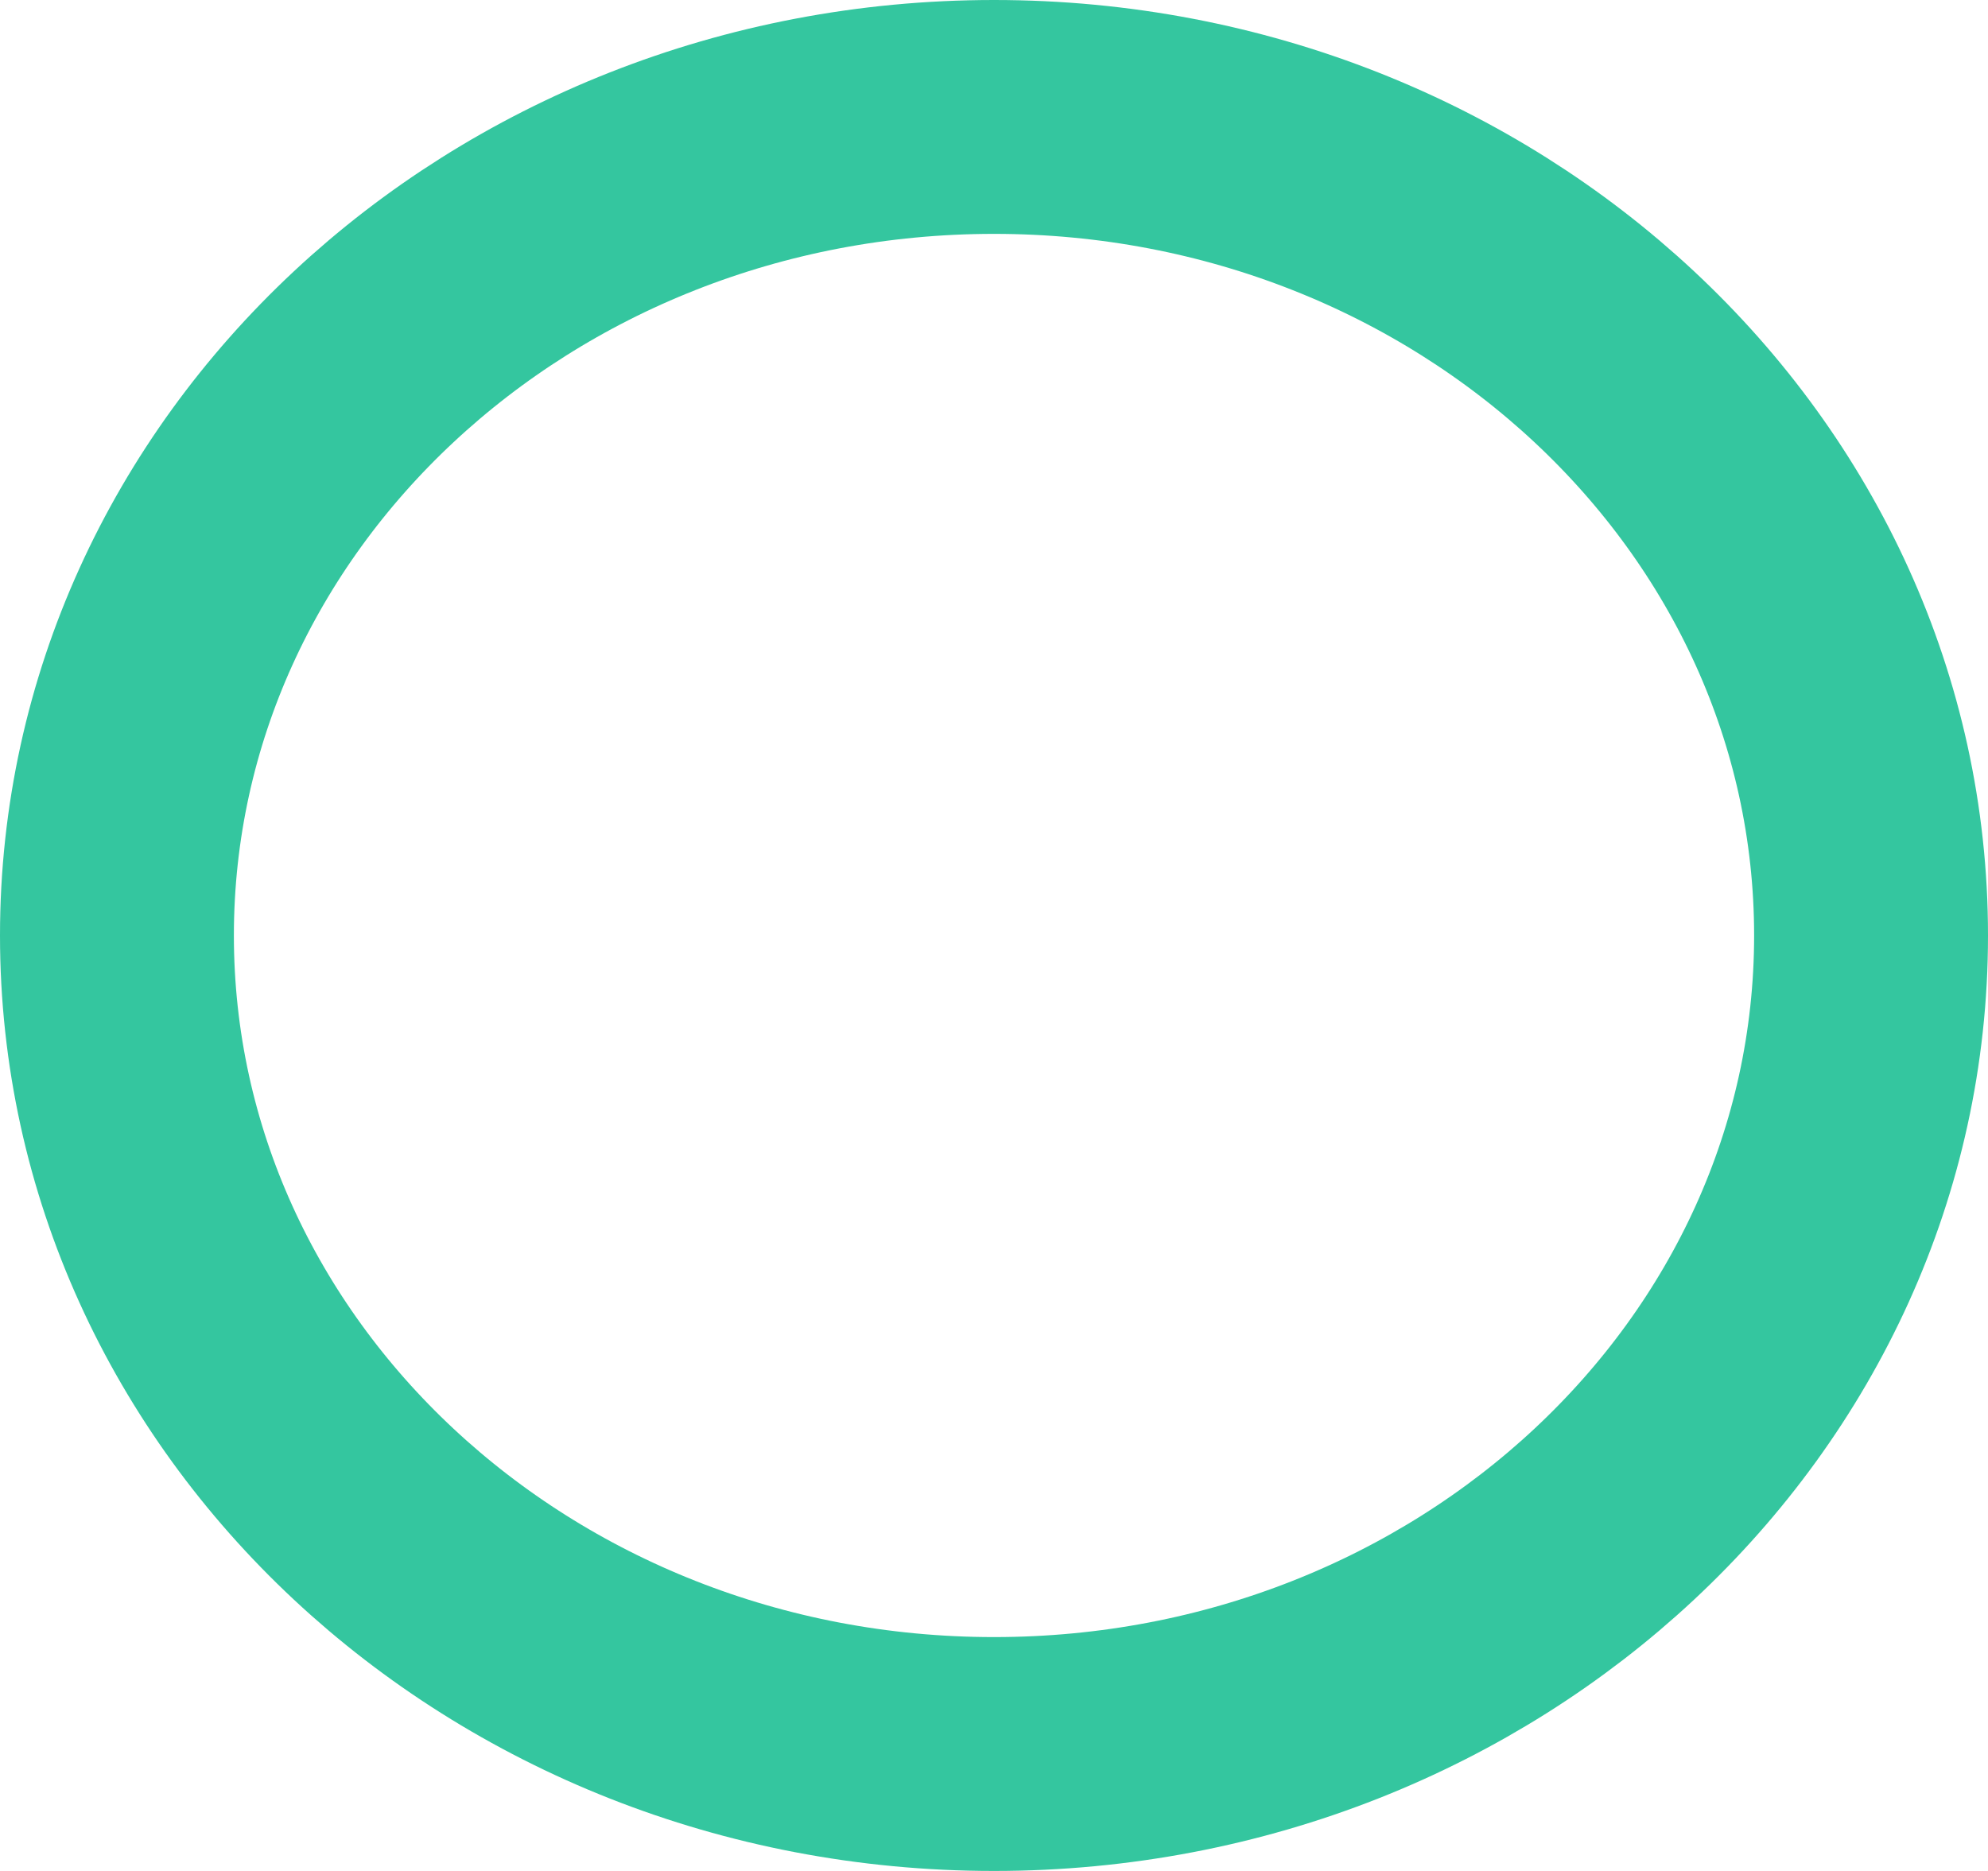
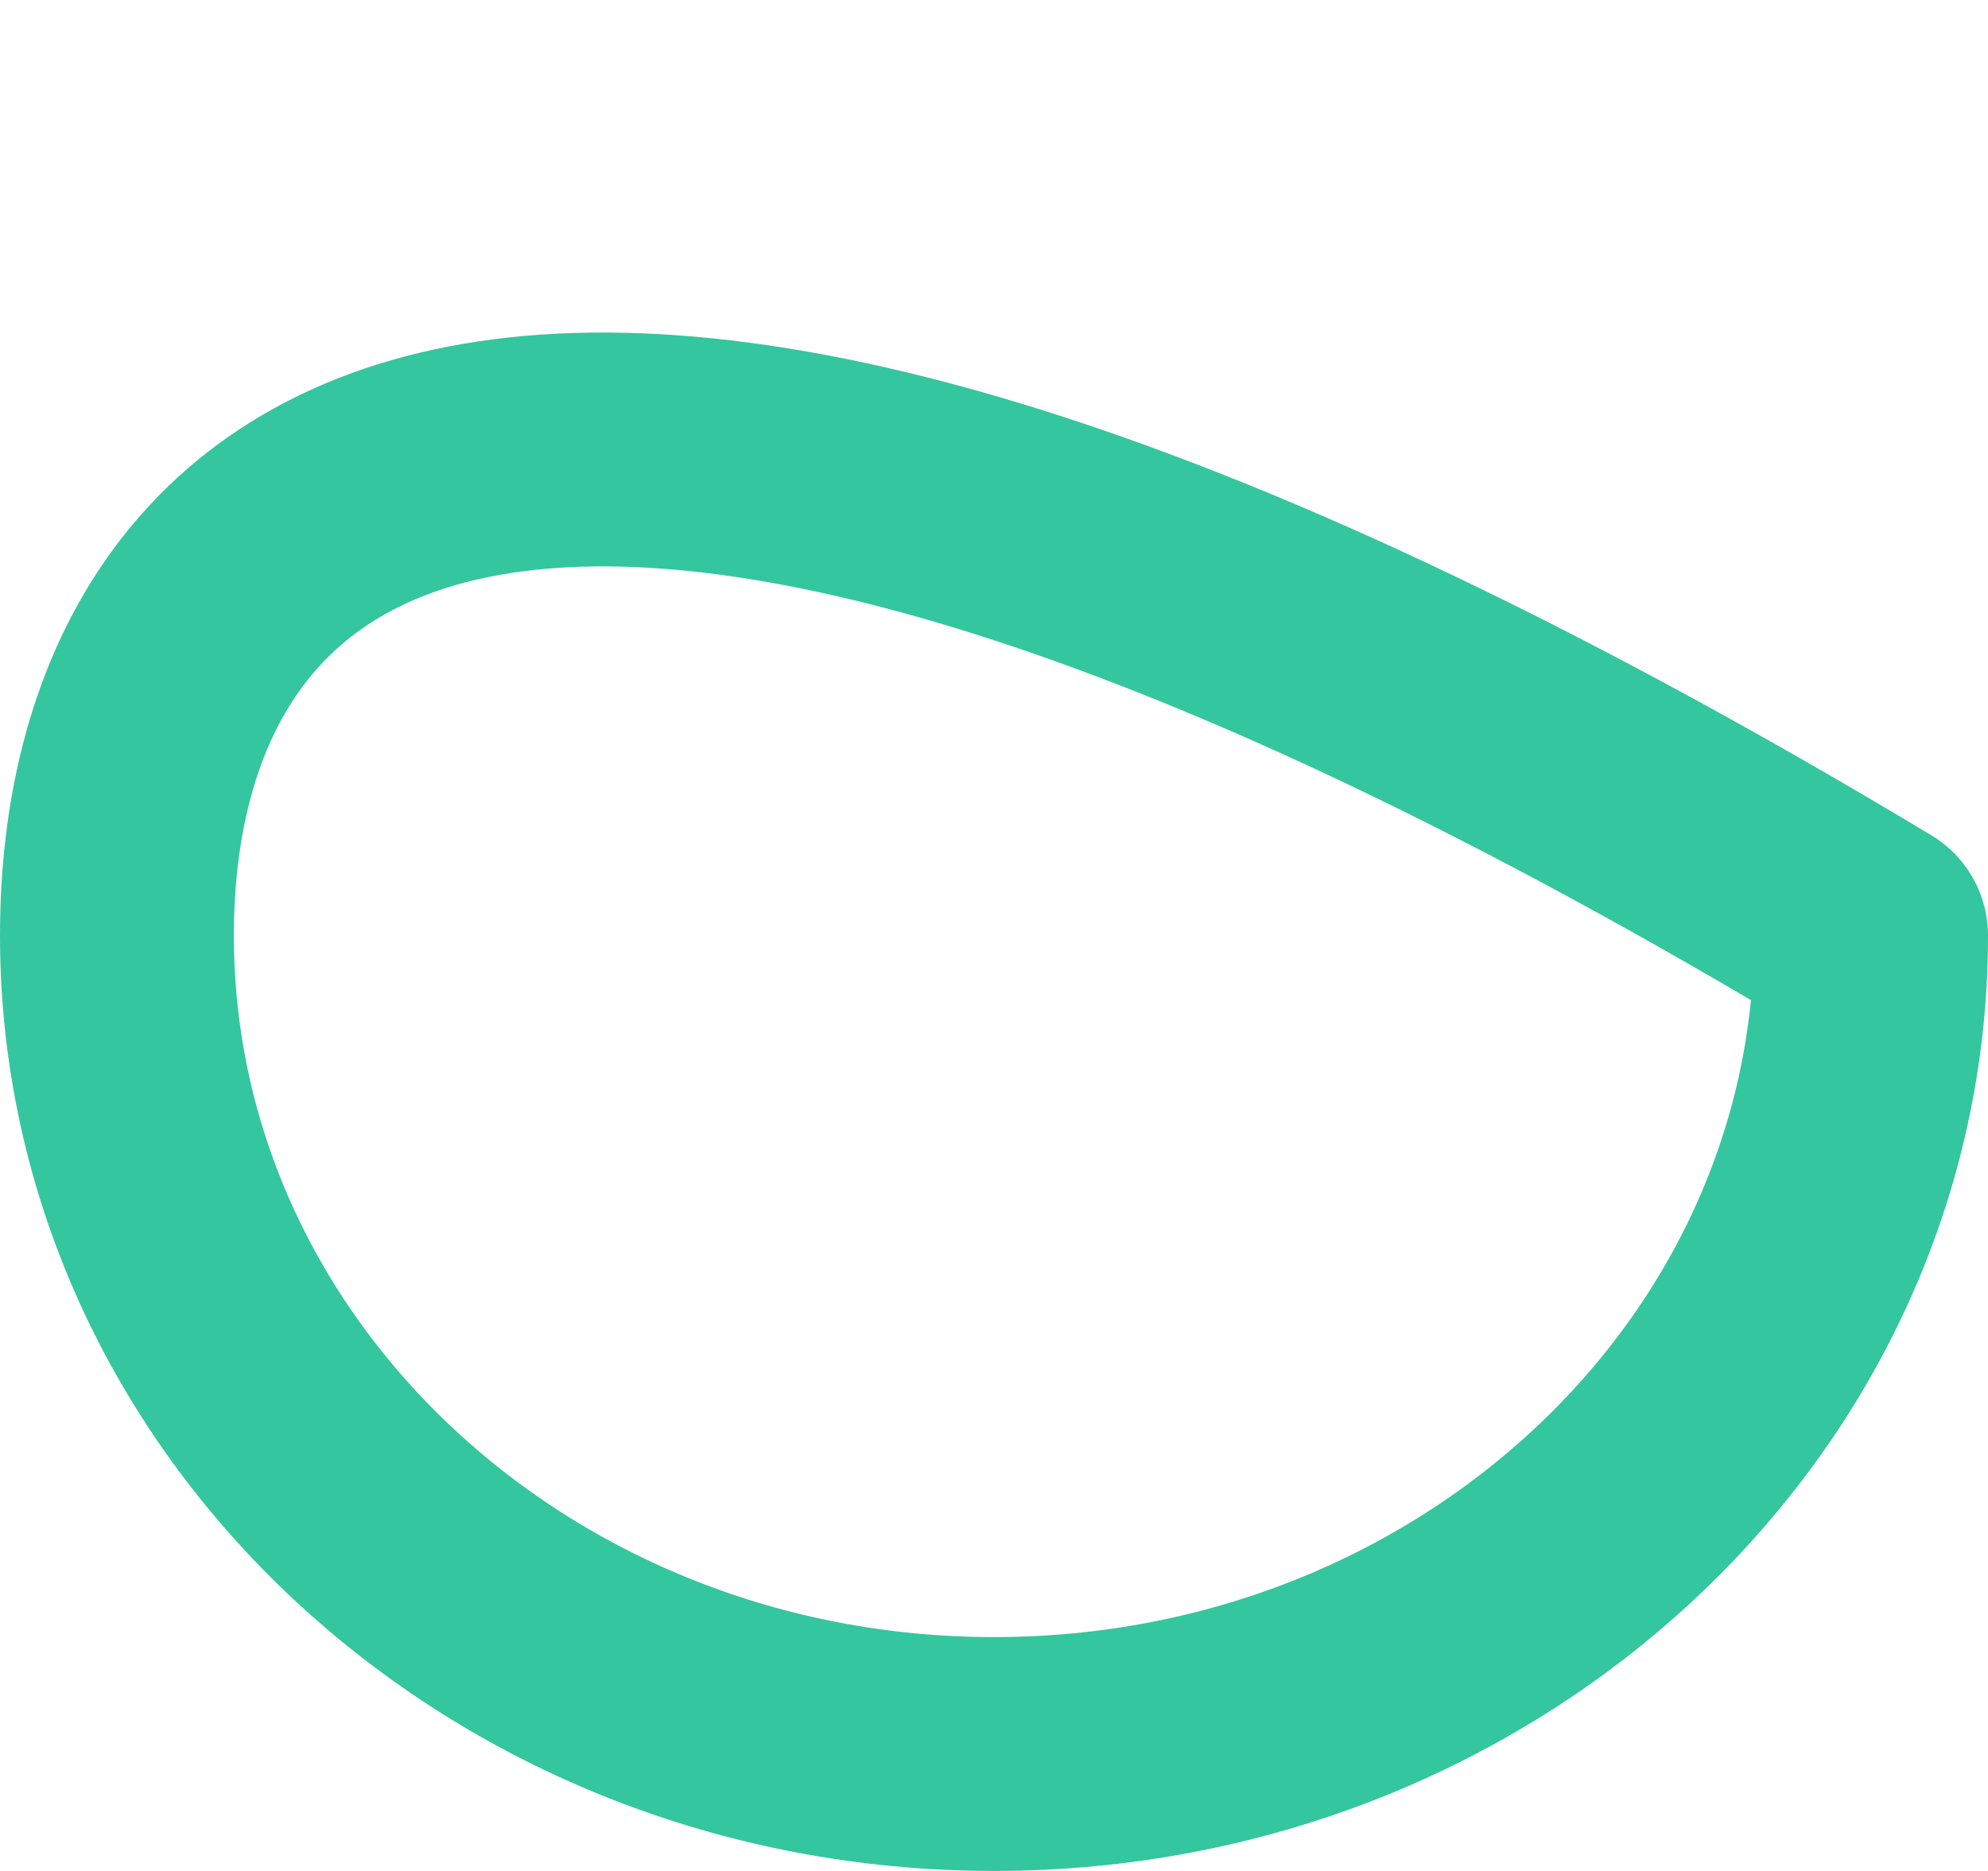
<svg xmlns="http://www.w3.org/2000/svg" width="34" height="32" viewBox="0 0 34 32" fill="none">
-   <path fill-rule="evenodd" clip-rule="evenodd" d="M17 30C25.284 30 32 23.732 32 16C32 8.268 25.284 2 17 2C8.715 2 2 8.268 2 16C2 23.732 8.715 30 17 30Z" stroke="#34C69F" stroke-width="4" stroke-linecap="round" stroke-linejoin="round" />
+   <path fill-rule="evenodd" clip-rule="evenodd" d="M17 30C25.284 30 32 23.732 32 16C8.715 2 2 8.268 2 16C2 23.732 8.715 30 17 30Z" stroke="#34C69F" stroke-width="4" stroke-linecap="round" stroke-linejoin="round" />
</svg>